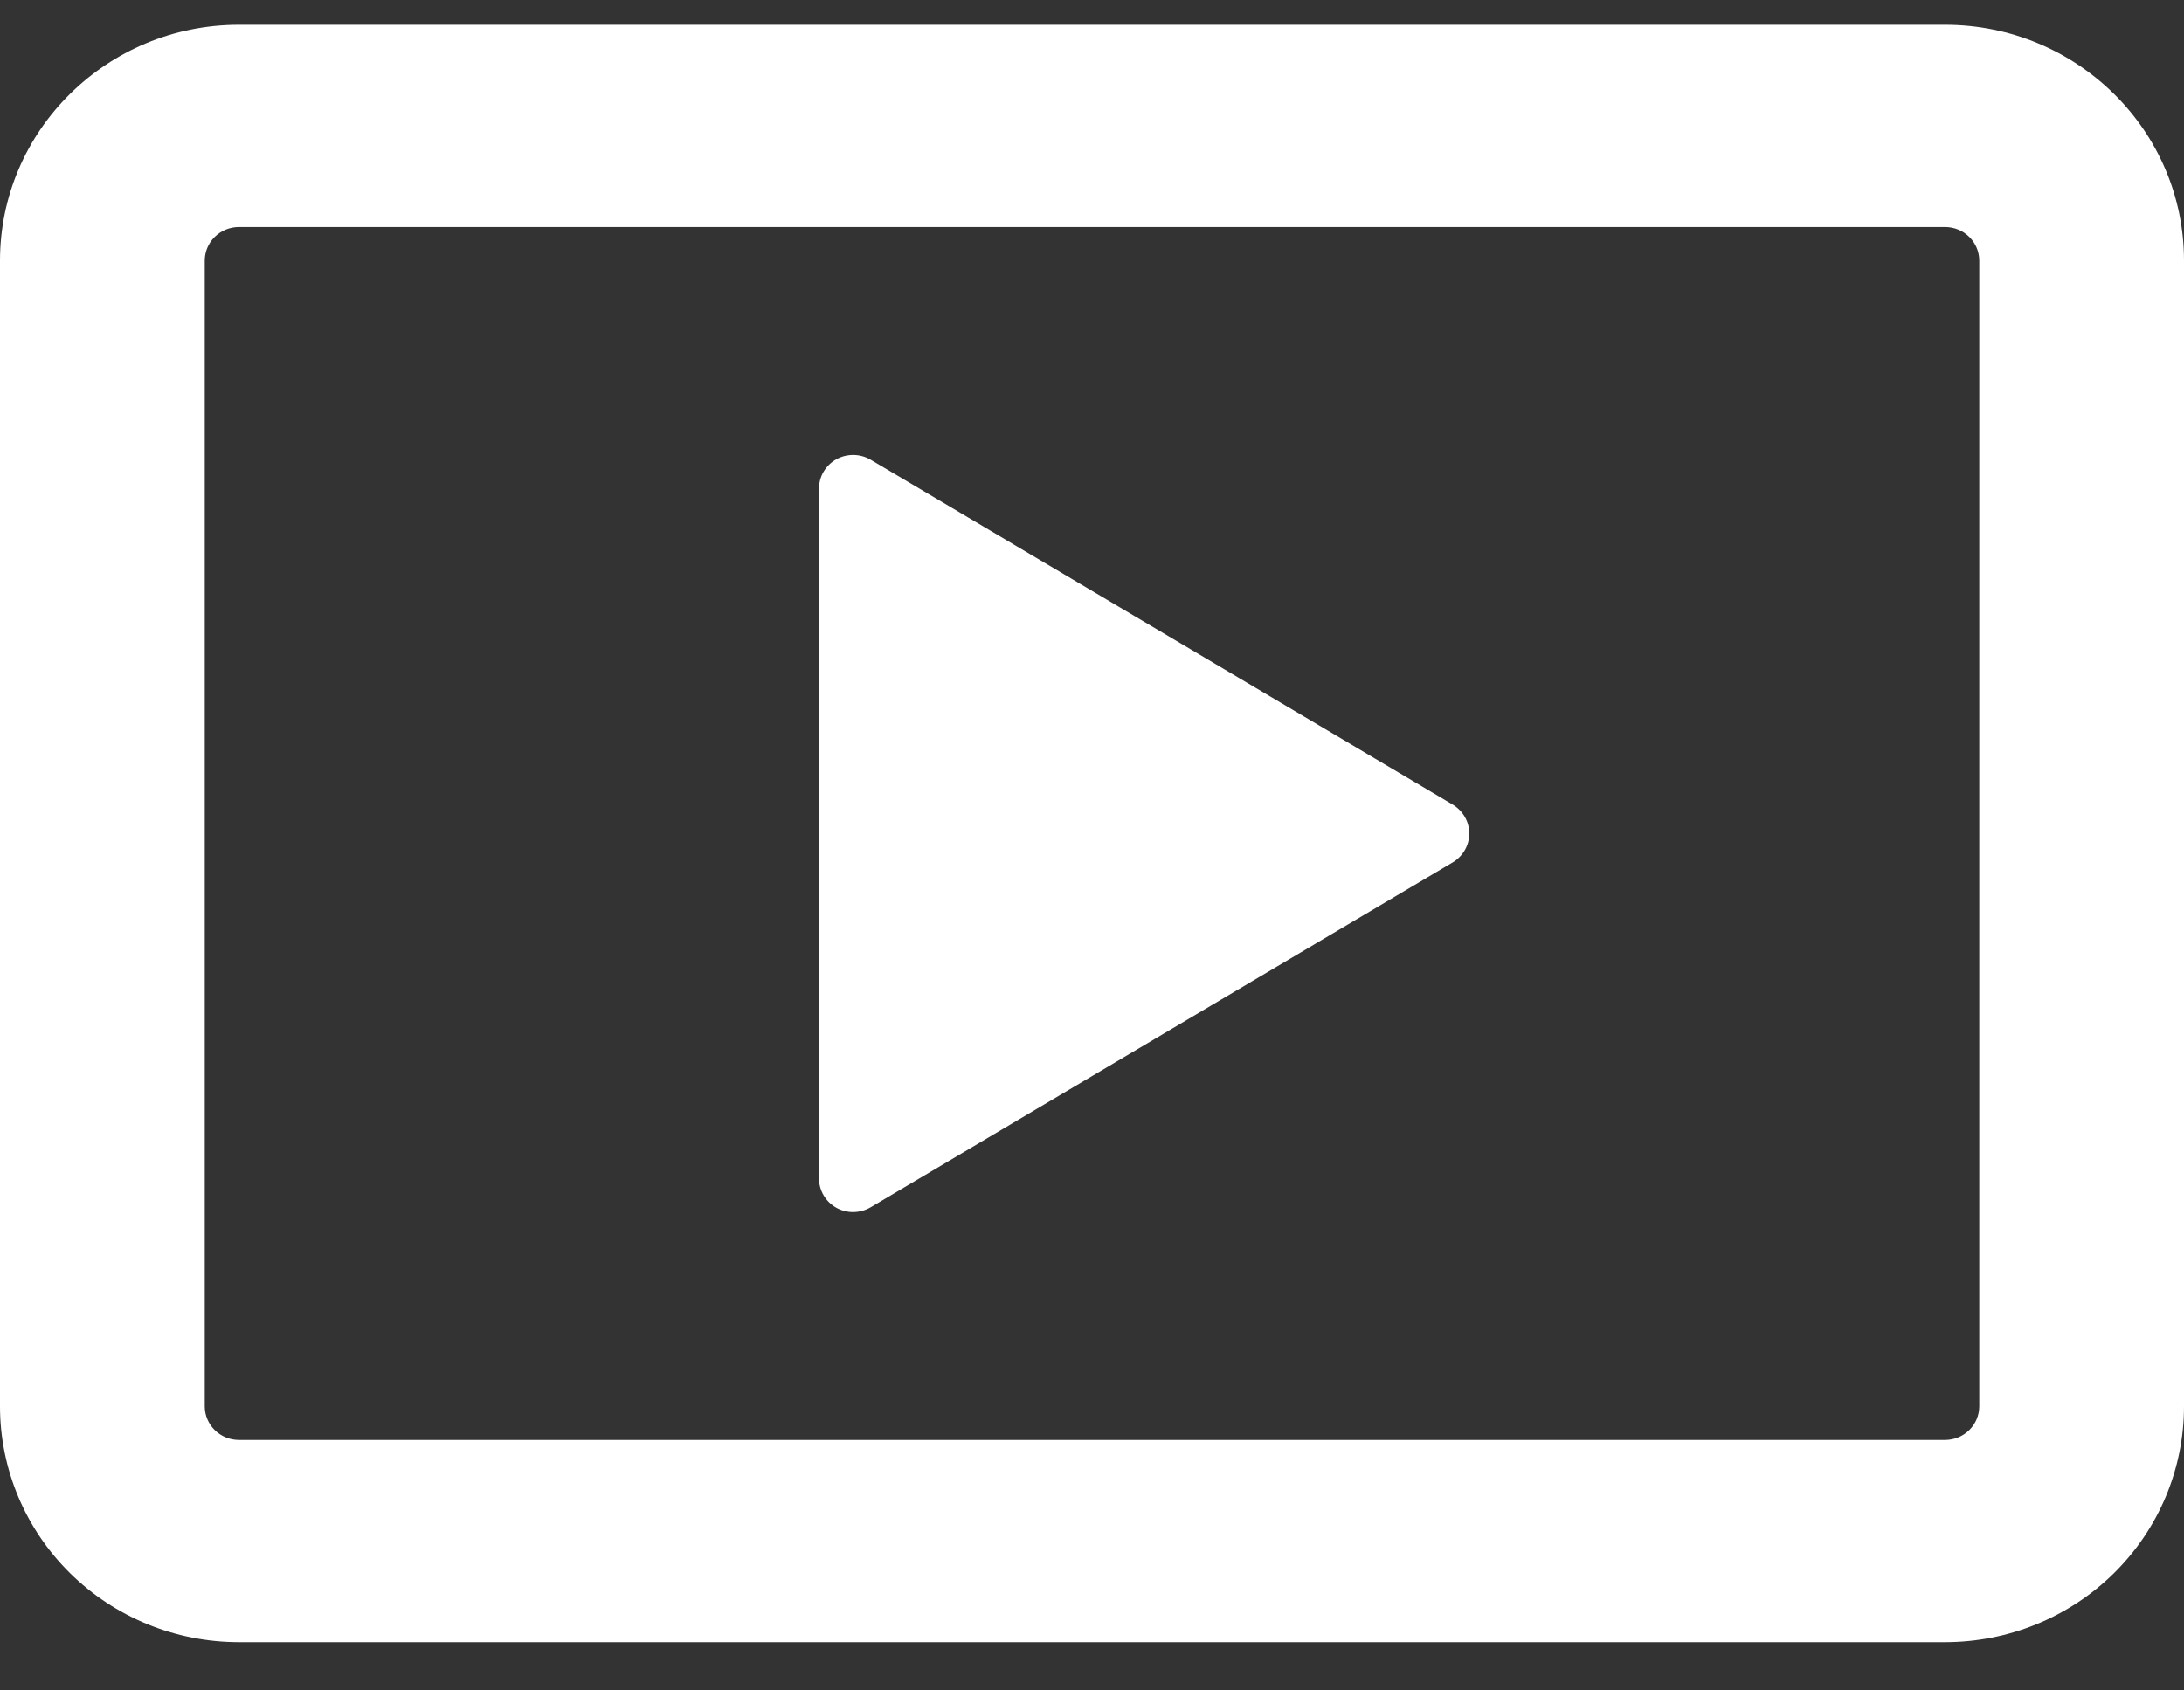
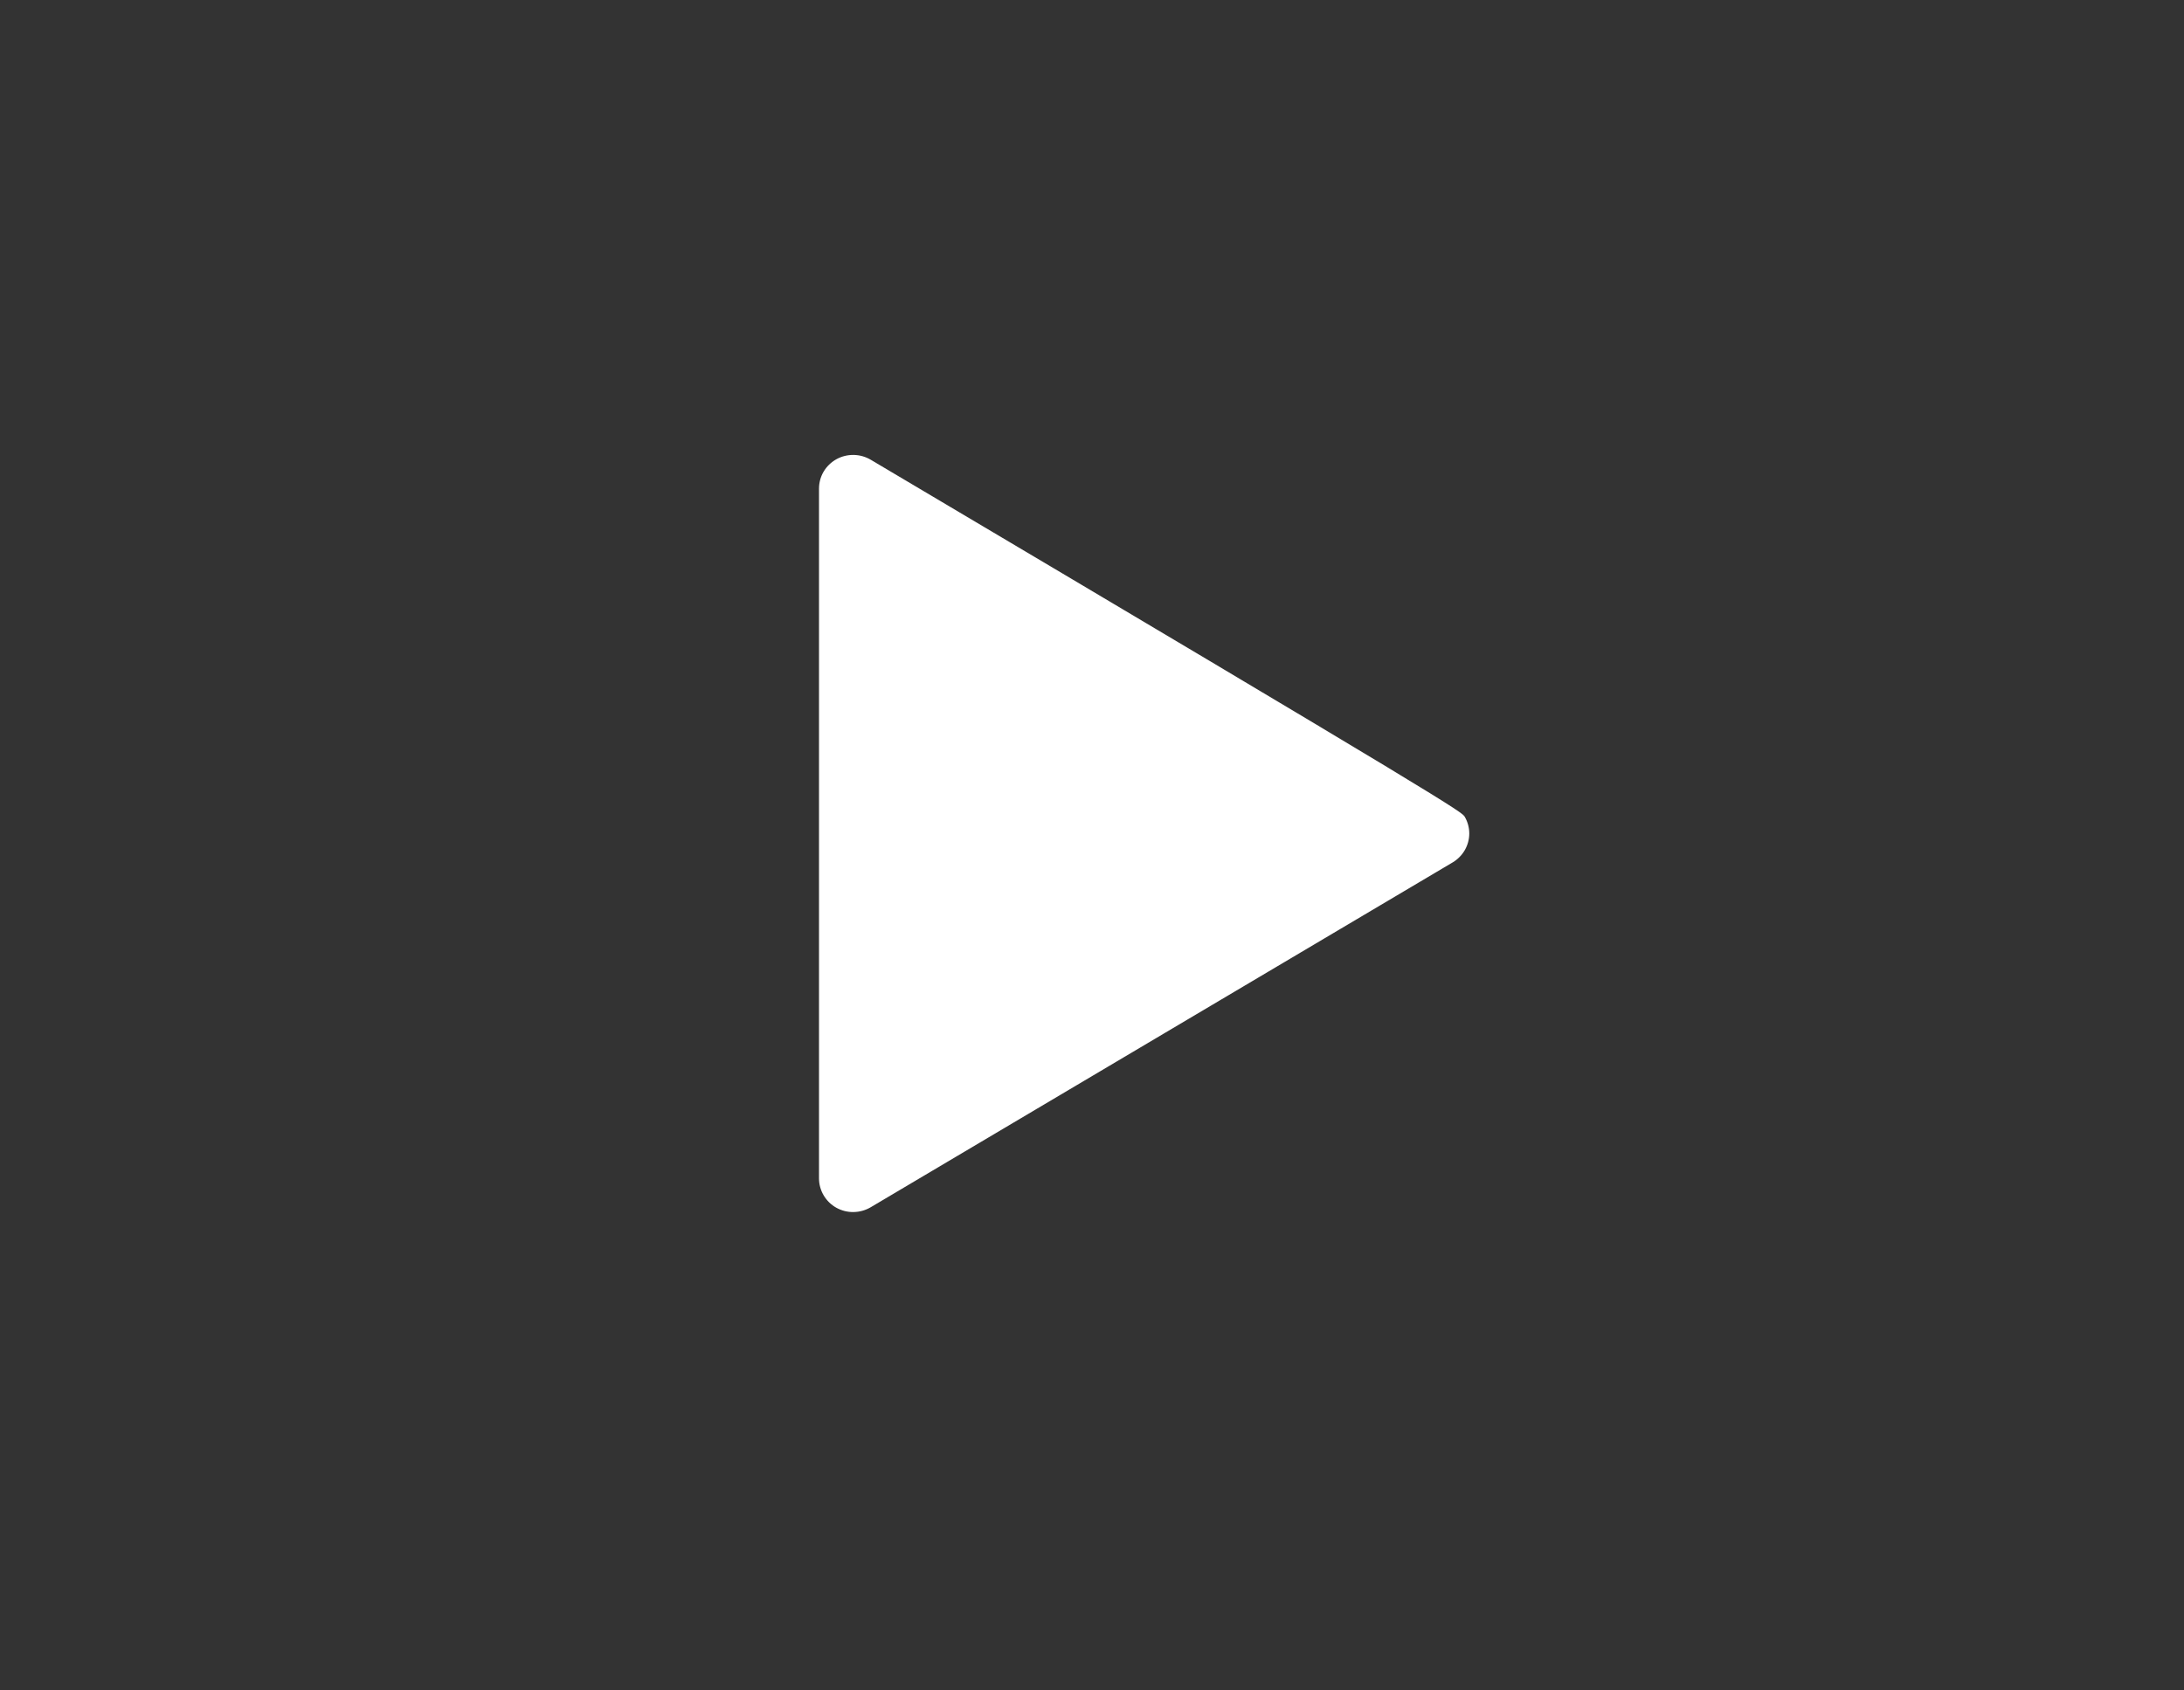
<svg xmlns="http://www.w3.org/2000/svg" width="31" height="24" viewBox="0 0 31 24" fill="none">
  <rect x="0" y="0" width="31" height="24" fill="#333333" stroke="none" />
-   <path d="M0 3.701C0 1.853 1.519 0.352 3.391 0.352H27.609C29.481 0.352 31 1.853 31 3.701V19.966C31 20.854 30.643 21.706 30.007 22.334C29.371 22.962 28.509 23.315 27.609 23.315H3.391C2.491 23.315 1.629 22.962 0.993 22.334C0.357 21.706 0 20.854 0 19.966L0 3.701ZM3.391 3.223C3.262 3.223 3.139 3.273 3.048 3.363C2.957 3.452 2.906 3.574 2.906 3.701V19.966C2.906 20.23 3.123 20.444 3.391 20.444H27.609C27.738 20.444 27.861 20.394 27.952 20.304C28.043 20.215 28.094 20.093 28.094 19.966V3.701C28.094 3.574 28.043 3.452 27.952 3.363C27.861 3.273 27.738 3.223 27.609 3.223H3.391Z" fill="#FFF" />
-   <path d="M11.625 16.73V6.939C11.625 6.854 11.647 6.77 11.69 6.697C11.733 6.624 11.796 6.563 11.87 6.521C11.945 6.479 12.03 6.458 12.116 6.459C12.202 6.46 12.286 6.484 12.359 6.527L20.621 11.424C20.692 11.467 20.751 11.527 20.792 11.598C20.833 11.67 20.855 11.751 20.855 11.834C20.855 11.916 20.833 11.997 20.792 12.069C20.751 12.14 20.692 12.2 20.621 12.243L12.359 17.14C12.286 17.183 12.202 17.207 12.116 17.208C12.03 17.21 11.946 17.188 11.871 17.147C11.796 17.105 11.734 17.044 11.691 16.971C11.648 16.898 11.625 16.815 11.625 16.73Z" fill="#FFF" />
+   <path d="M11.625 16.73V6.939C11.625 6.854 11.647 6.77 11.69 6.697C11.733 6.624 11.796 6.563 11.87 6.521C11.945 6.479 12.03 6.458 12.116 6.459C12.202 6.46 12.286 6.484 12.359 6.527C20.692 11.467 20.751 11.527 20.792 11.598C20.833 11.67 20.855 11.751 20.855 11.834C20.855 11.916 20.833 11.997 20.792 12.069C20.751 12.14 20.692 12.2 20.621 12.243L12.359 17.14C12.286 17.183 12.202 17.207 12.116 17.208C12.03 17.21 11.946 17.188 11.871 17.147C11.796 17.105 11.734 17.044 11.691 16.971C11.648 16.898 11.625 16.815 11.625 16.73Z" fill="#FFF" />
</svg>